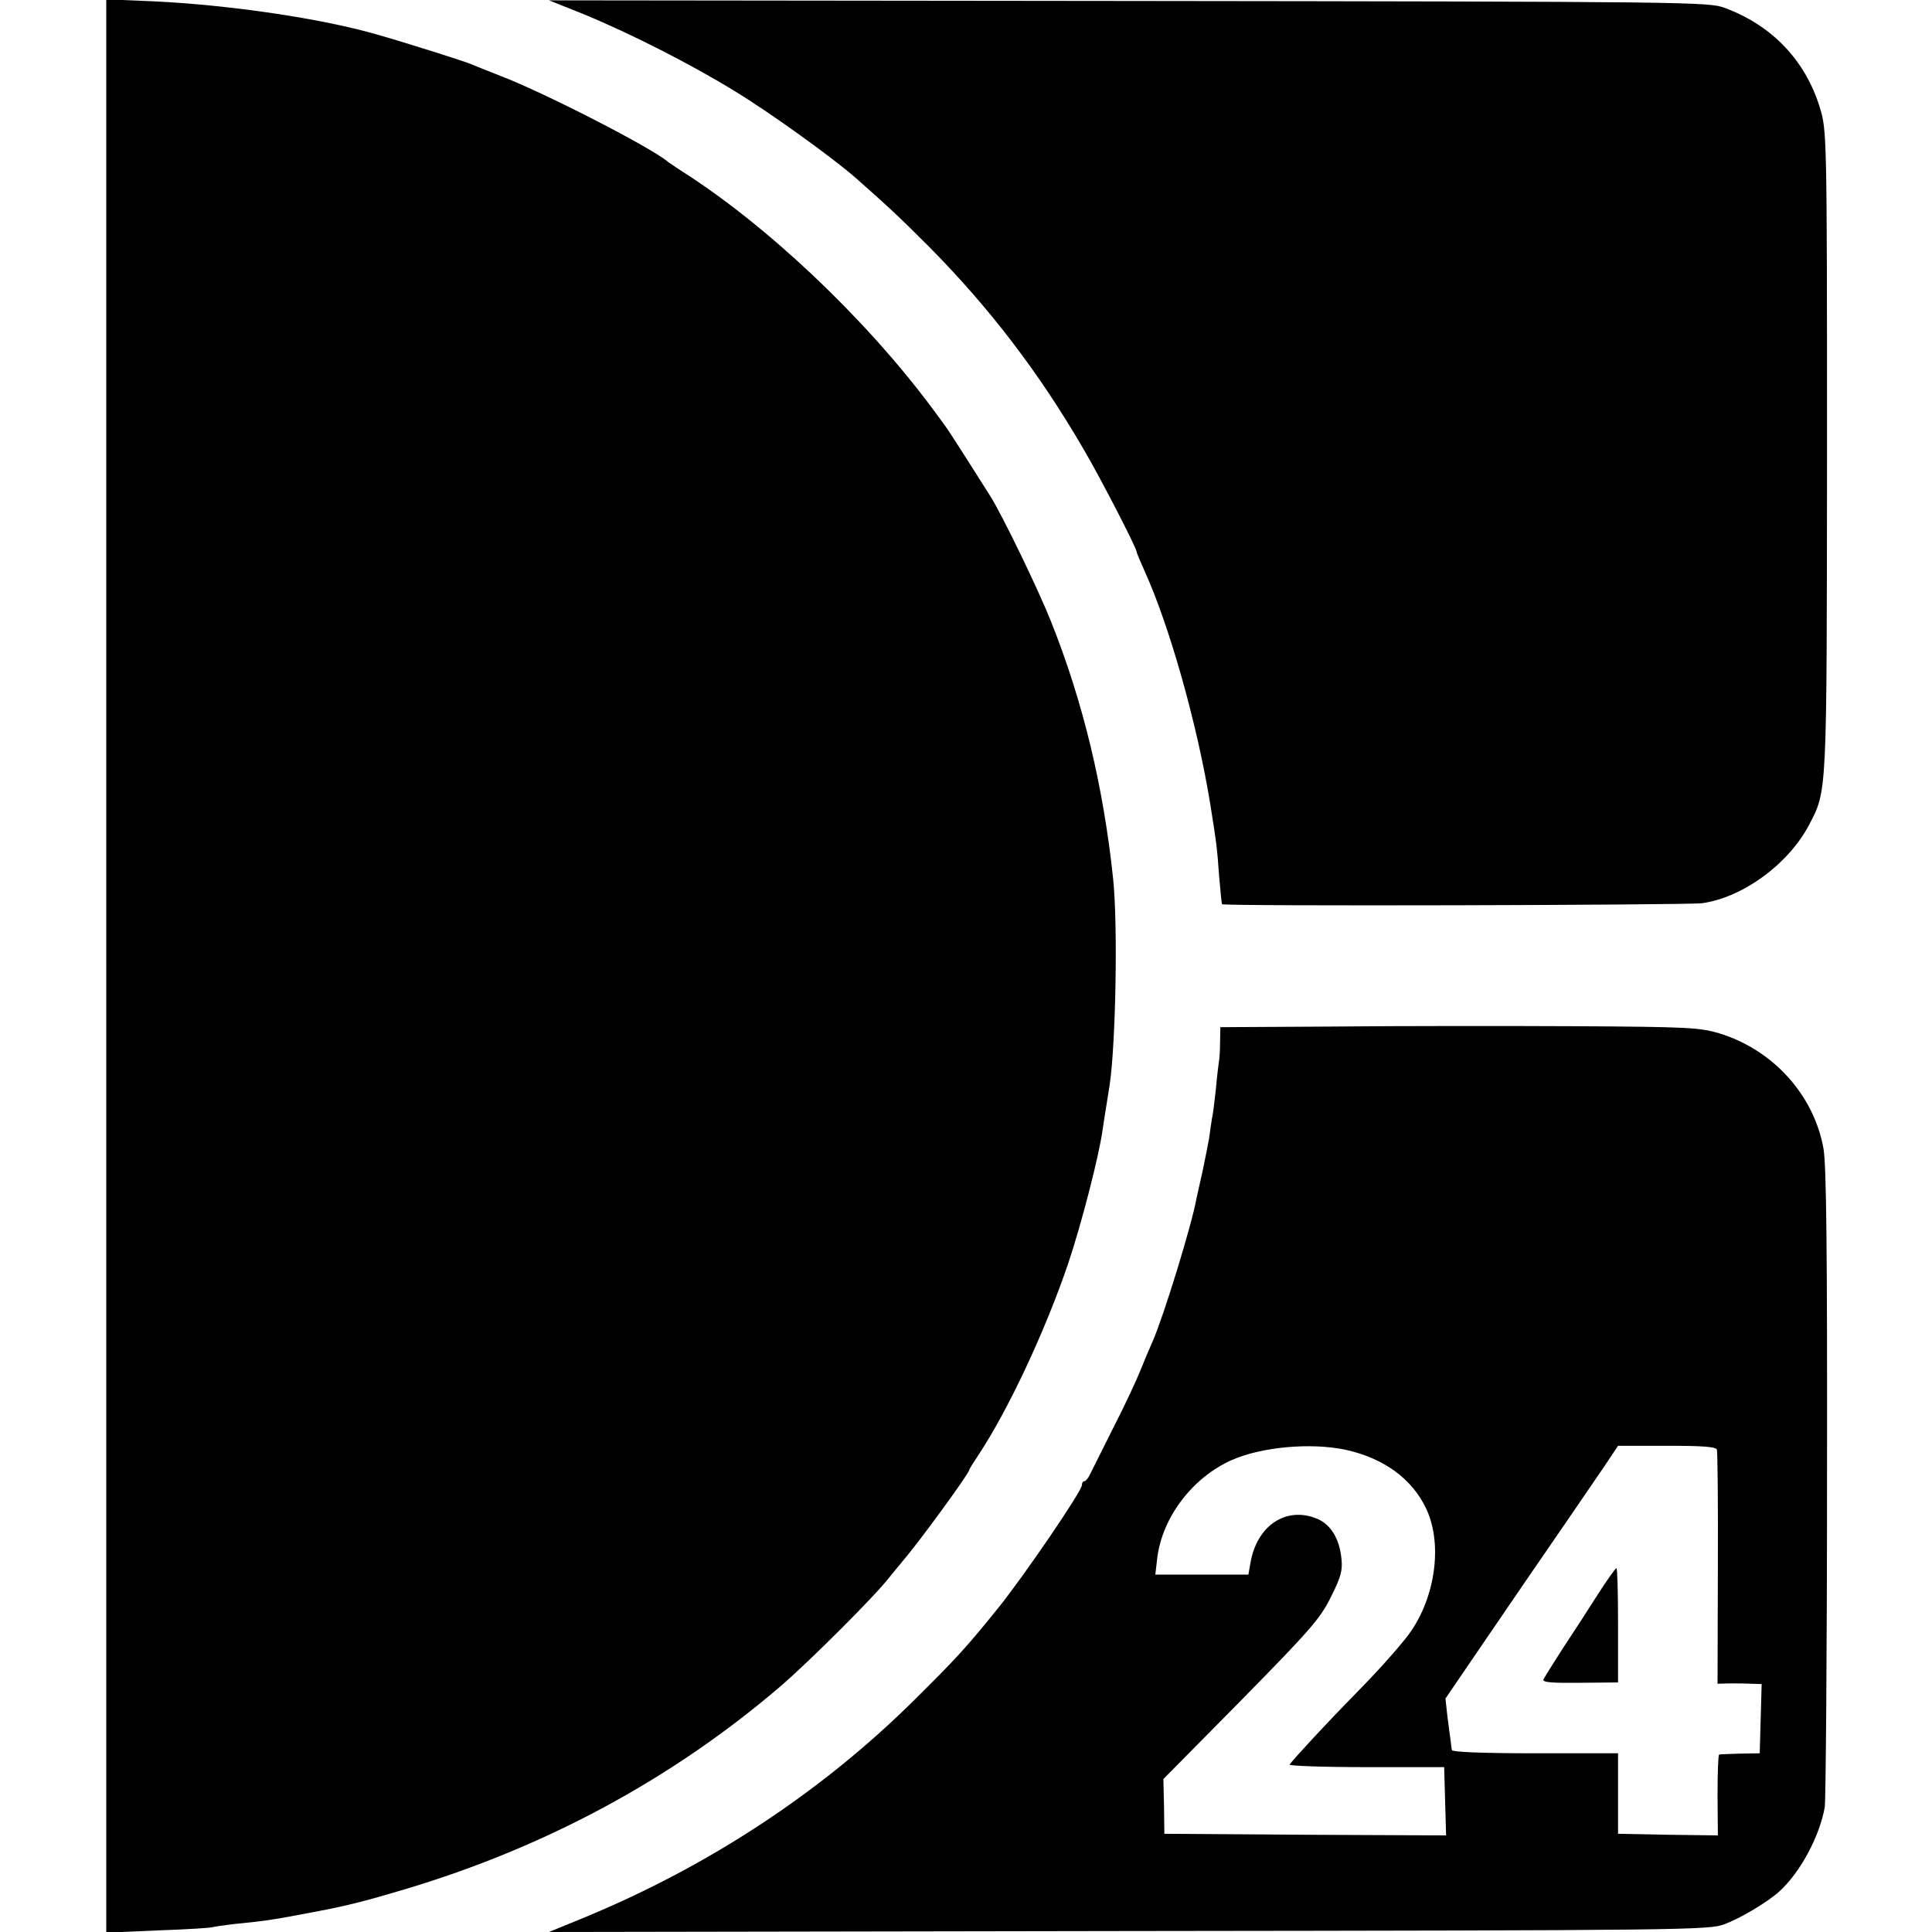
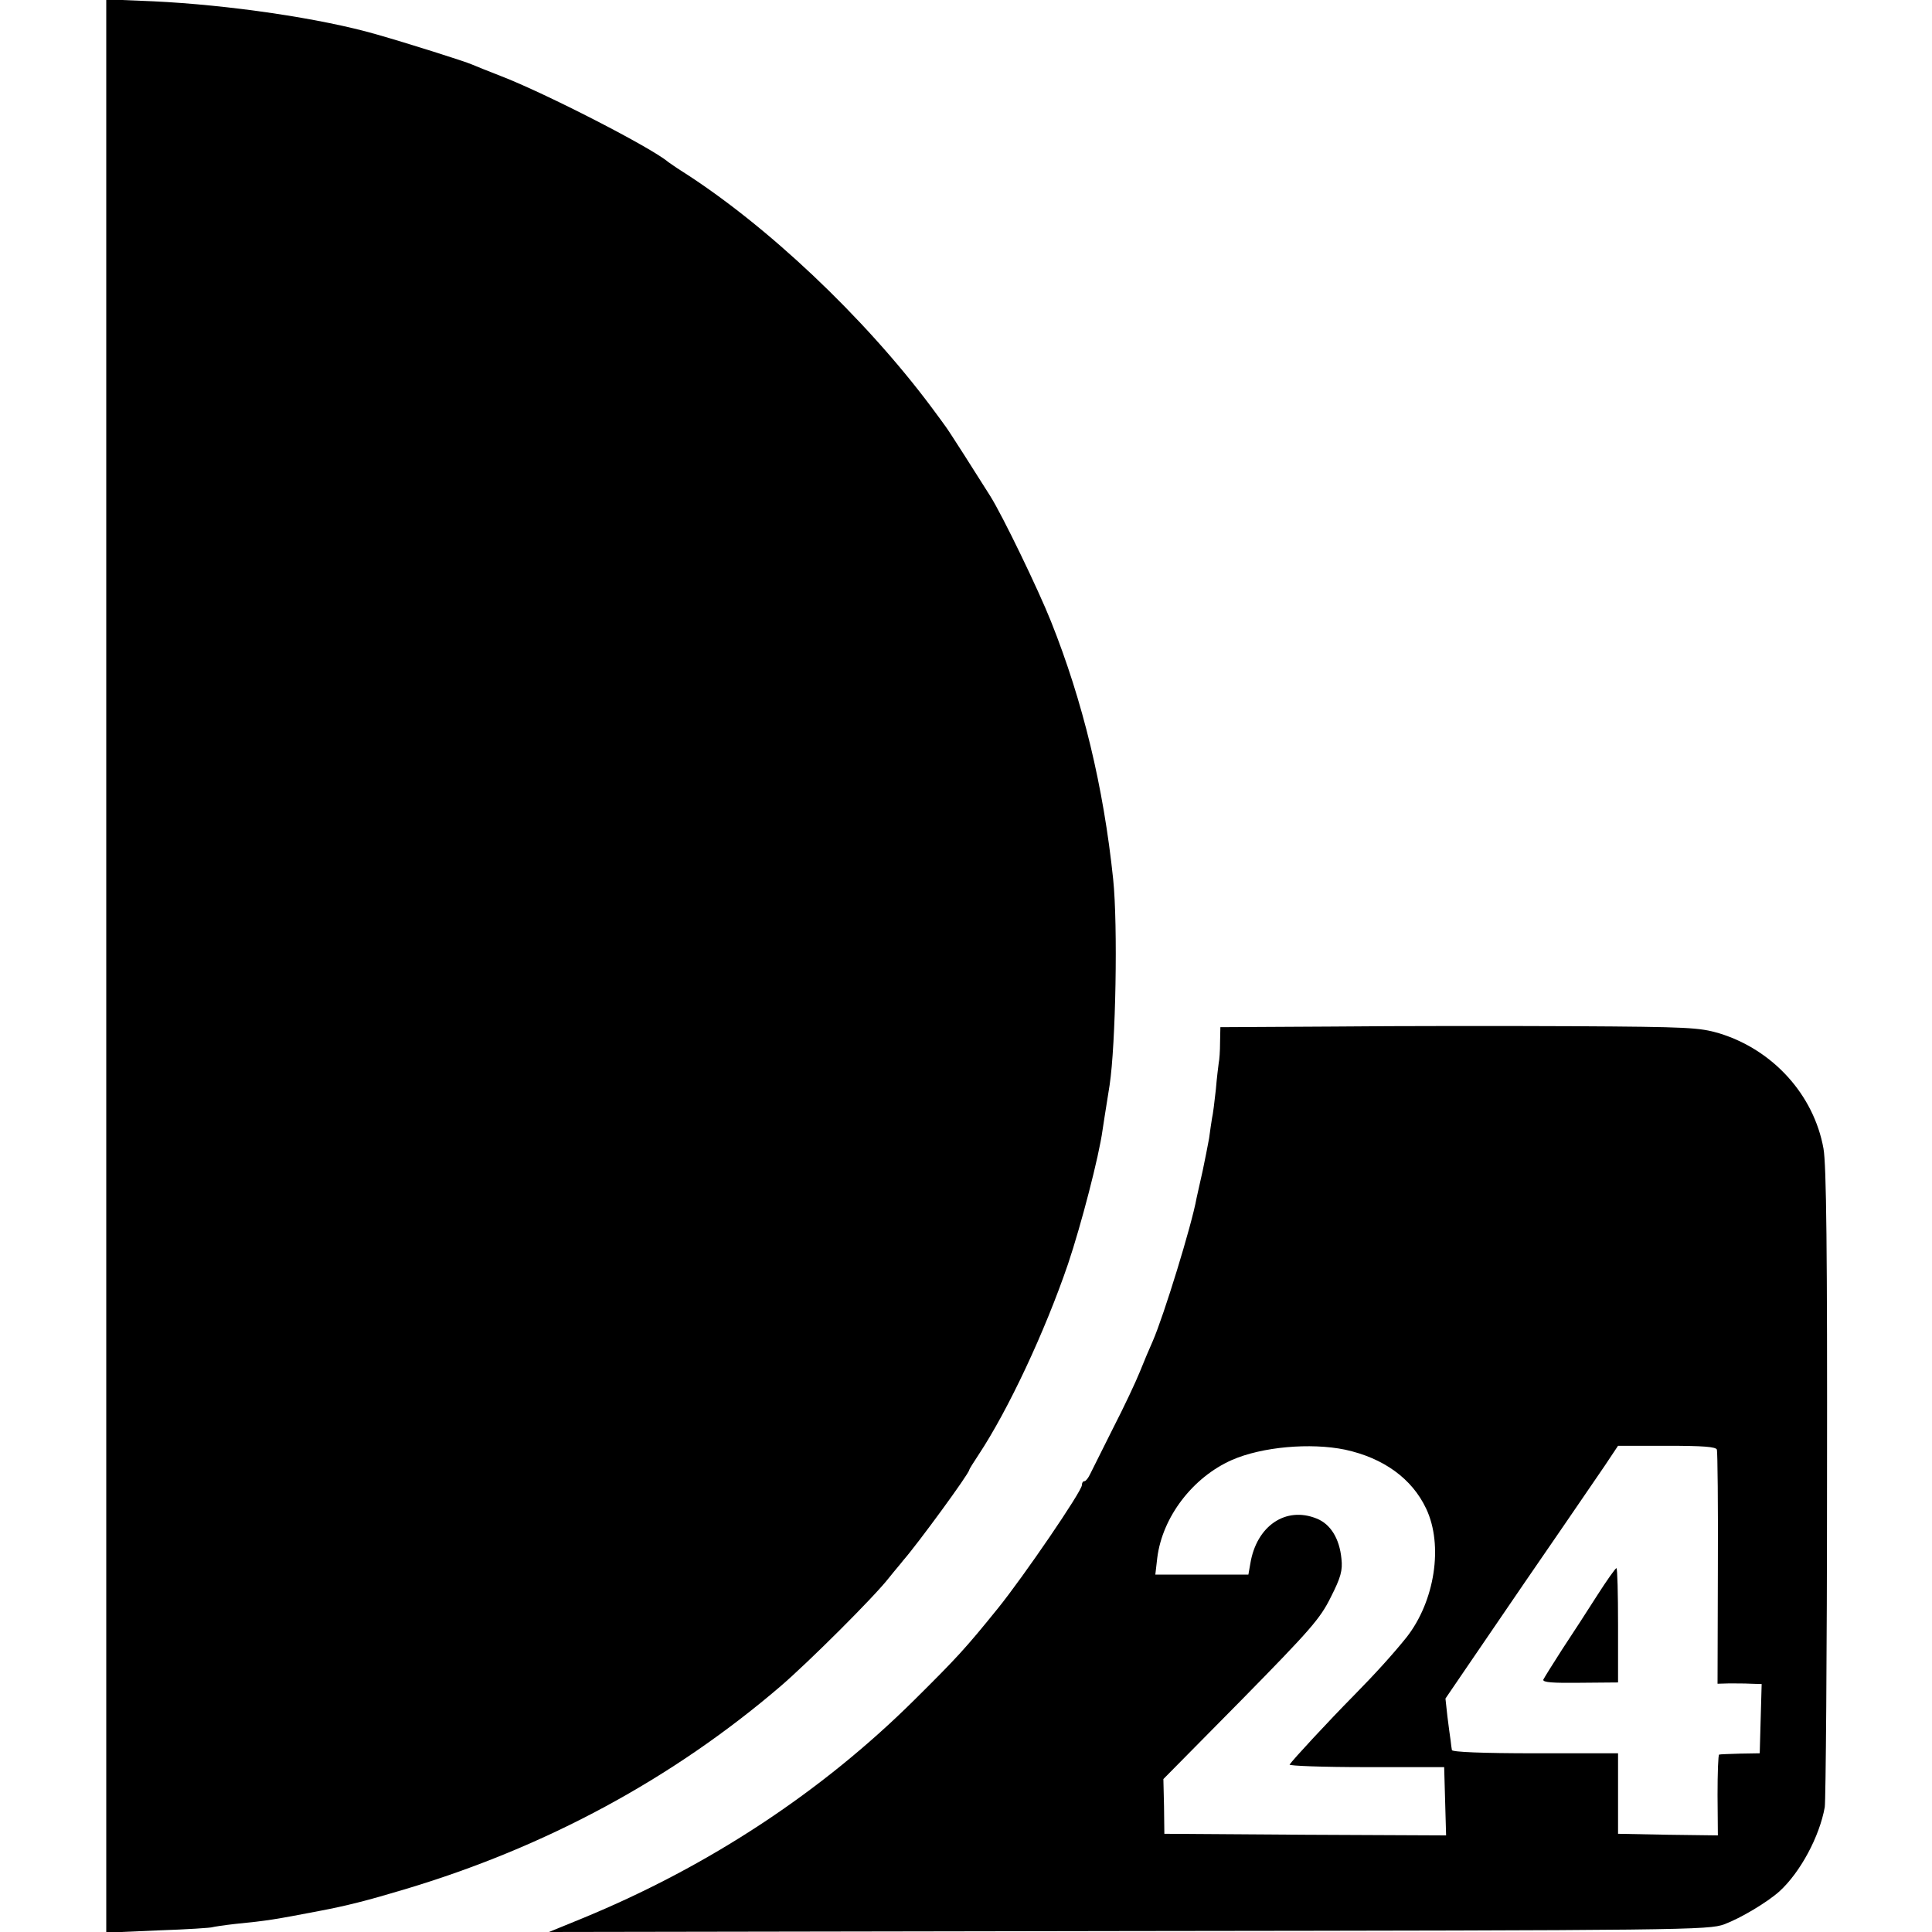
<svg xmlns="http://www.w3.org/2000/svg" version="1.0" width="600pt" height="600pt" viewBox="0 0 600 600" preserveAspectRatio="xMidYMid meet">
  <g transform="translate(0,600) scale(0.1,-0.1)" fill="#000000" stroke="none">
    <path d="M330 3000 l0 -3002 162 7 c89 3 165 8 168 10 3 1 34 6 70 10 102 10 124 14 260 40 85 16 152 33 265 67 440 131 834 344 1170 632 86 74 289 276 335 335 19 24 40 48 45 55 44 50 205 270 205 281 0 2 13 23 29 47 92 139 206 382 278 593 41 122 96 334 107 415 2 13 7 47 22 140 19 126 26 496 11 640 -30 287 -94 552 -193 800 -39 98 -150 328 -189 390 -42 67 -130 205 -138 215 -4 6 -24 33 -44 60 -209 280 -513 567 -778 735 -16 10 -34 23 -40 27 -51 44 -382 214 -520 267 -38 15 -79 31 -90 36 -20 9 -197 65 -295 93 -173 50 -460 92 -695 103 l-145 6 0 -3002z" />
-     <path d="M1815 5955 c145 -60 334 -156 470 -240 110 -67 305 -208 373 -268 109 -96 145 -131 232 -218 185 -188 336 -385 474 -622 53 -90 166 -309 166 -321 0 -3 11 -29 24 -58 78 -171 165 -480 205 -728 19 -119 21 -134 27 -220 4 -47 8 -86 9 -88 6 -7 1443 -3 1491 3 127 18 267 121 331 241 58 111 56 83 57 1164 0 988 -1 995 -22 1065 -45 147 -148 256 -297 311 -48 18 -119 19 -1850 21 l-1800 2 110 -44z" />
    <path d="M4148 2812 l-358 -2 -1 -48 c0 -26 -2 -54 -4 -62 -1 -8 -6 -46 -9 -83 -4 -37 -9 -78 -12 -90 -2 -12 -6 -39 -9 -62 -4 -22 -13 -68 -20 -101 -8 -34 -16 -73 -19 -85 -15 -84 -102 -366 -136 -444 -10 -22 -28 -65 -40 -95 -12 -30 -49 -109 -83 -175 -33 -66 -65 -130 -71 -142 -6 -13 -14 -23 -18 -23 -5 0 -8 -5 -8 -12 0 -19 -181 -284 -261 -383 -101 -125 -128 -154 -258 -283 -289 -287 -640 -518 -1031 -679 l-105 -43 1800 3 c1730 2 1802 3 1850 21 51 19 133 68 171 102 65 59 125 171 141 262 3 21 7 474 7 1007 1 722 -2 987 -11 1038 -30 167 -157 307 -324 358 -61 18 -97 20 -450 22 -211 1 -545 1 -741 -1z m29 -1314 c120 -26 208 -90 252 -183 54 -114 27 -288 -61 -400 -41 -51 -96 -112 -163 -180 -80 -81 -191 -201 -200 -215 -3 -4 104 -8 238 -8 l242 0 3 -106 3 -106 -437 2 -438 3 -1 85 -2 85 242 245 c215 219 245 253 278 320 31 61 37 83 33 119 -6 63 -34 108 -77 125 -96 39 -187 -23 -206 -140 l-6 -34 -144 0 -145 0 6 52 c16 127 110 250 232 304 94 41 244 54 351 32z m1155 0 c2 -7 4 -174 3 -370 l-1 -357 35 1 c20 0 51 0 69 -1 l33 -1 -3 -107 -3 -108 -60 -1 c-33 -1 -63 -2 -66 -3 -3 0 -5 -57 -5 -126 l1 -125 -155 2 -155 3 0 125 0 125 -257 0 c-165 0 -258 4 -259 10 -1 6 -3 19 -4 30 -2 11 -6 45 -10 75 l-6 55 75 110 c152 223 207 303 291 425 47 69 105 153 128 187 l42 63 151 0 c113 0 153 -3 156 -12z" />
    <path d="M4960 1045 c-30 -47 -79 -123 -109 -168 -29 -45 -55 -87 -58 -93 -3 -9 29 -11 114 -10 l118 1 0 178 c0 97 -2 177 -5 177 -3 0 -30 -38 -60 -85z" />
  </g>
</svg>